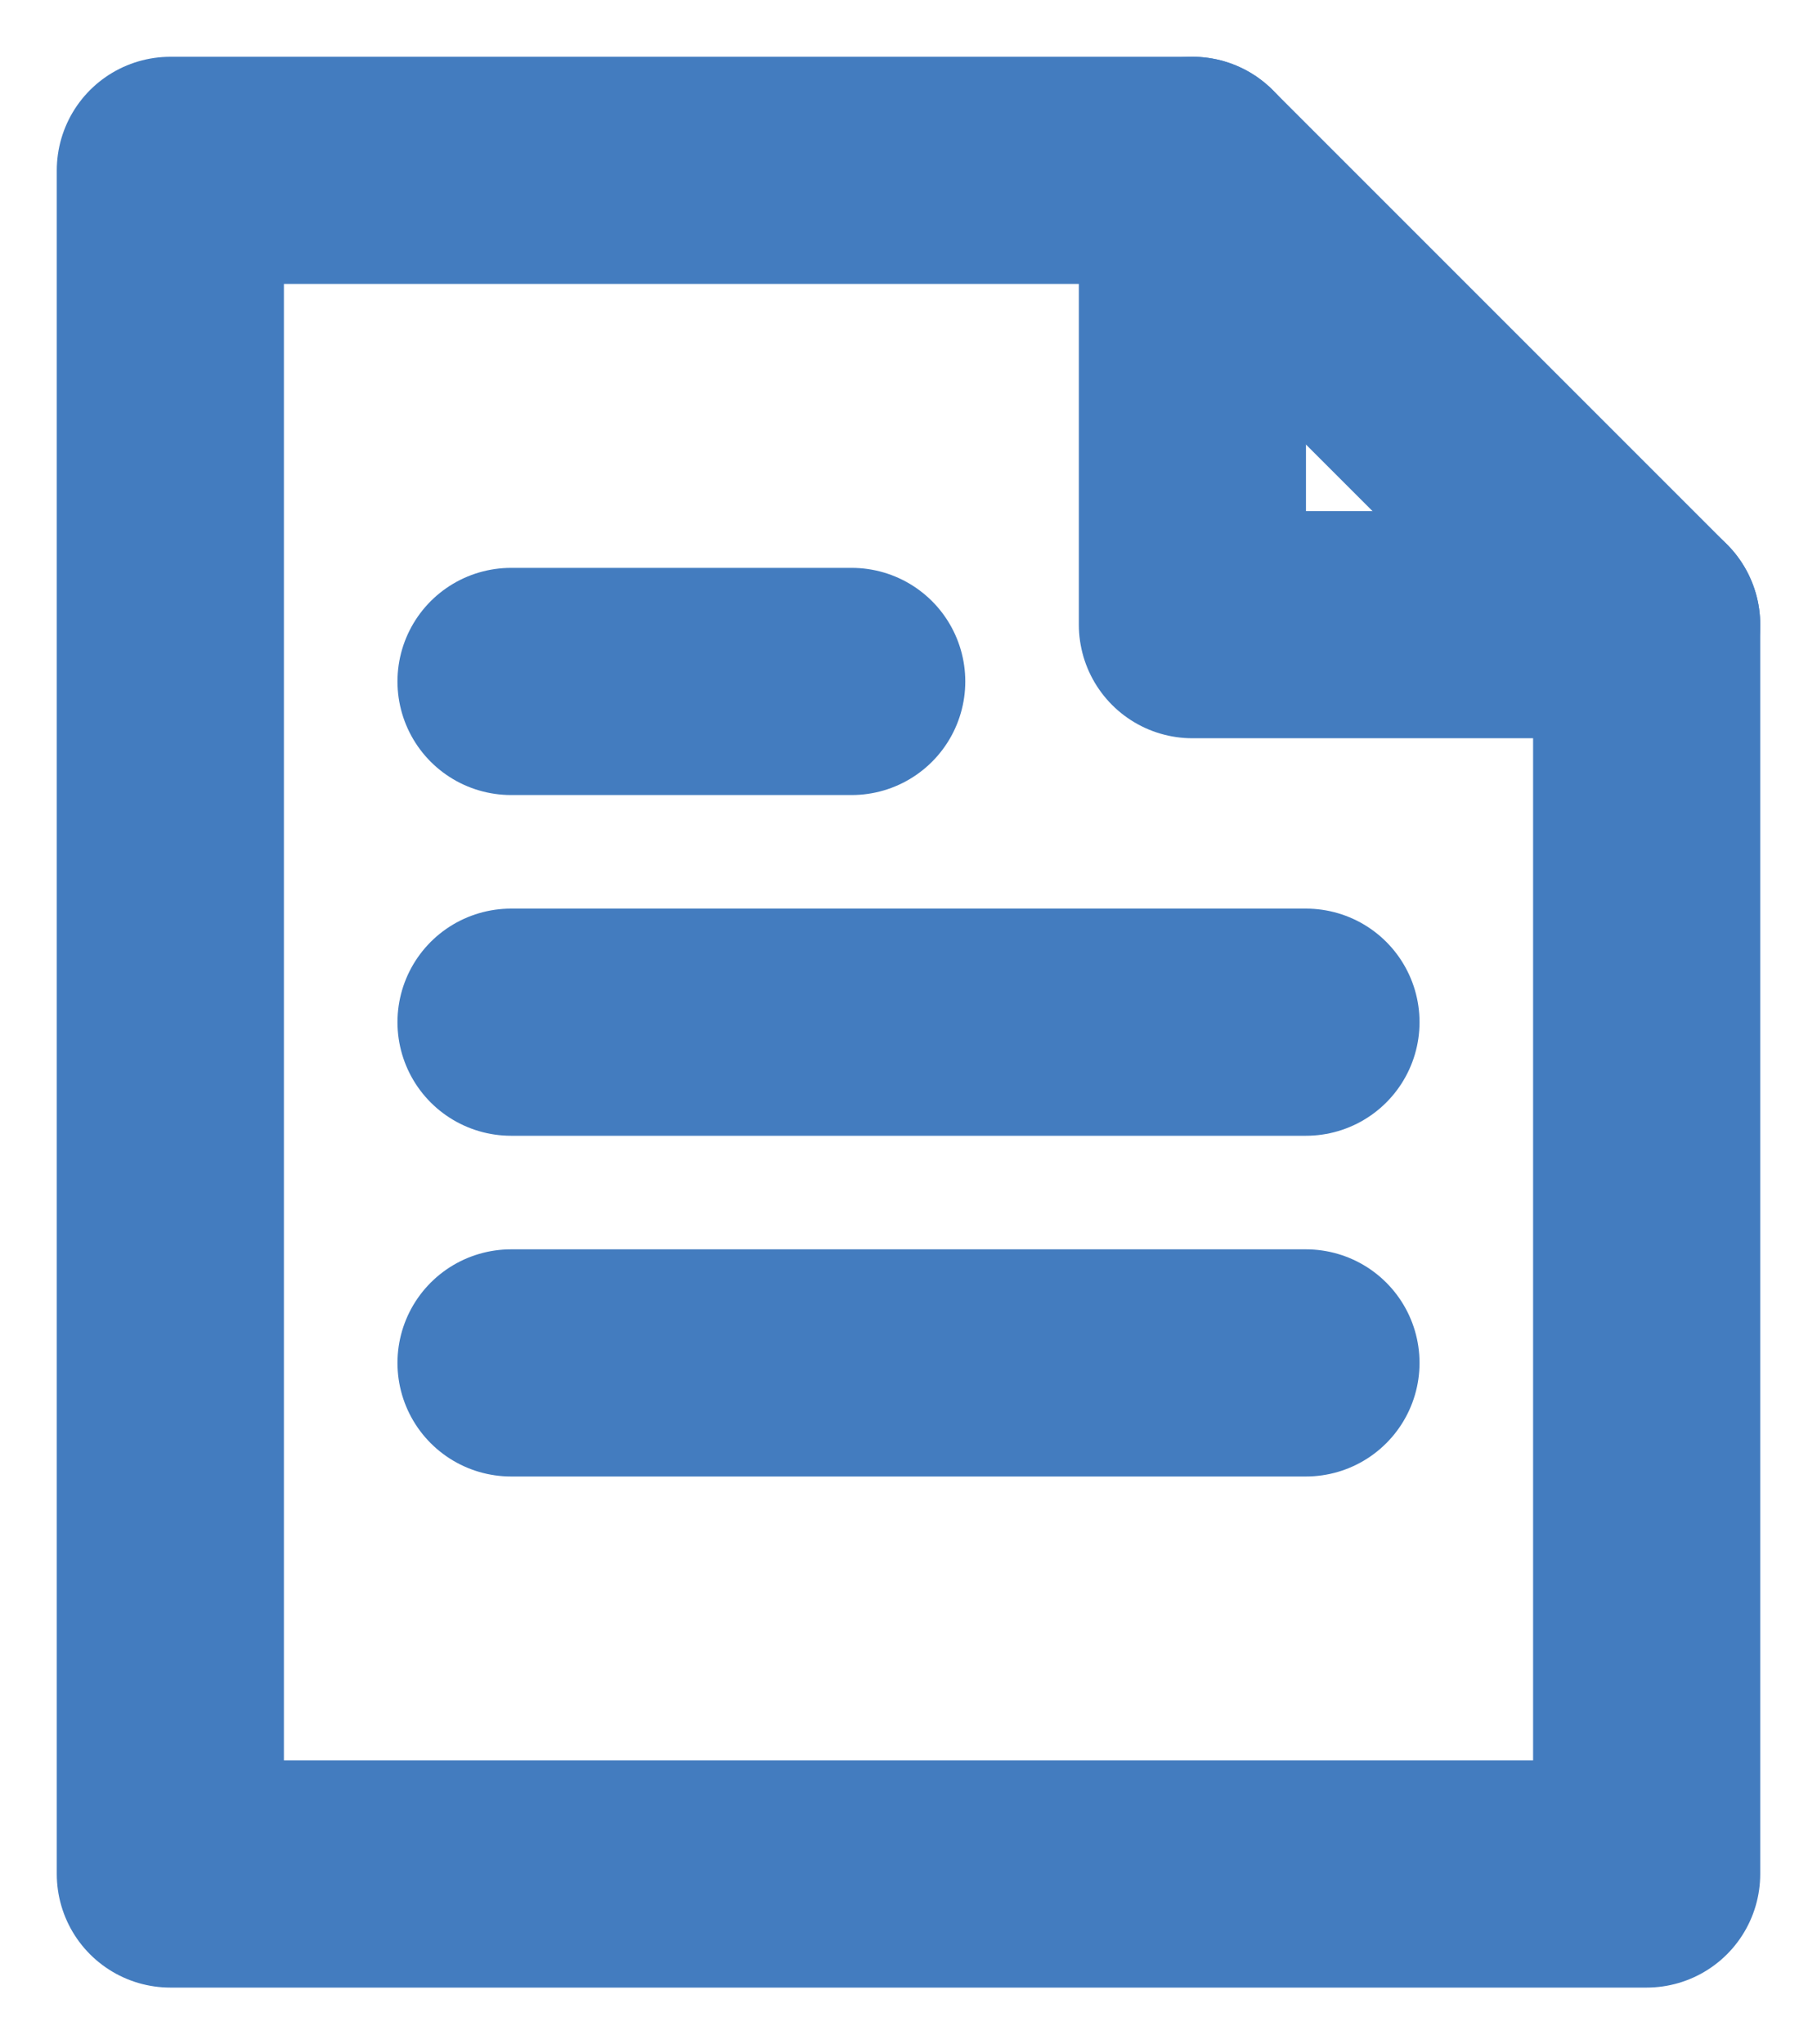
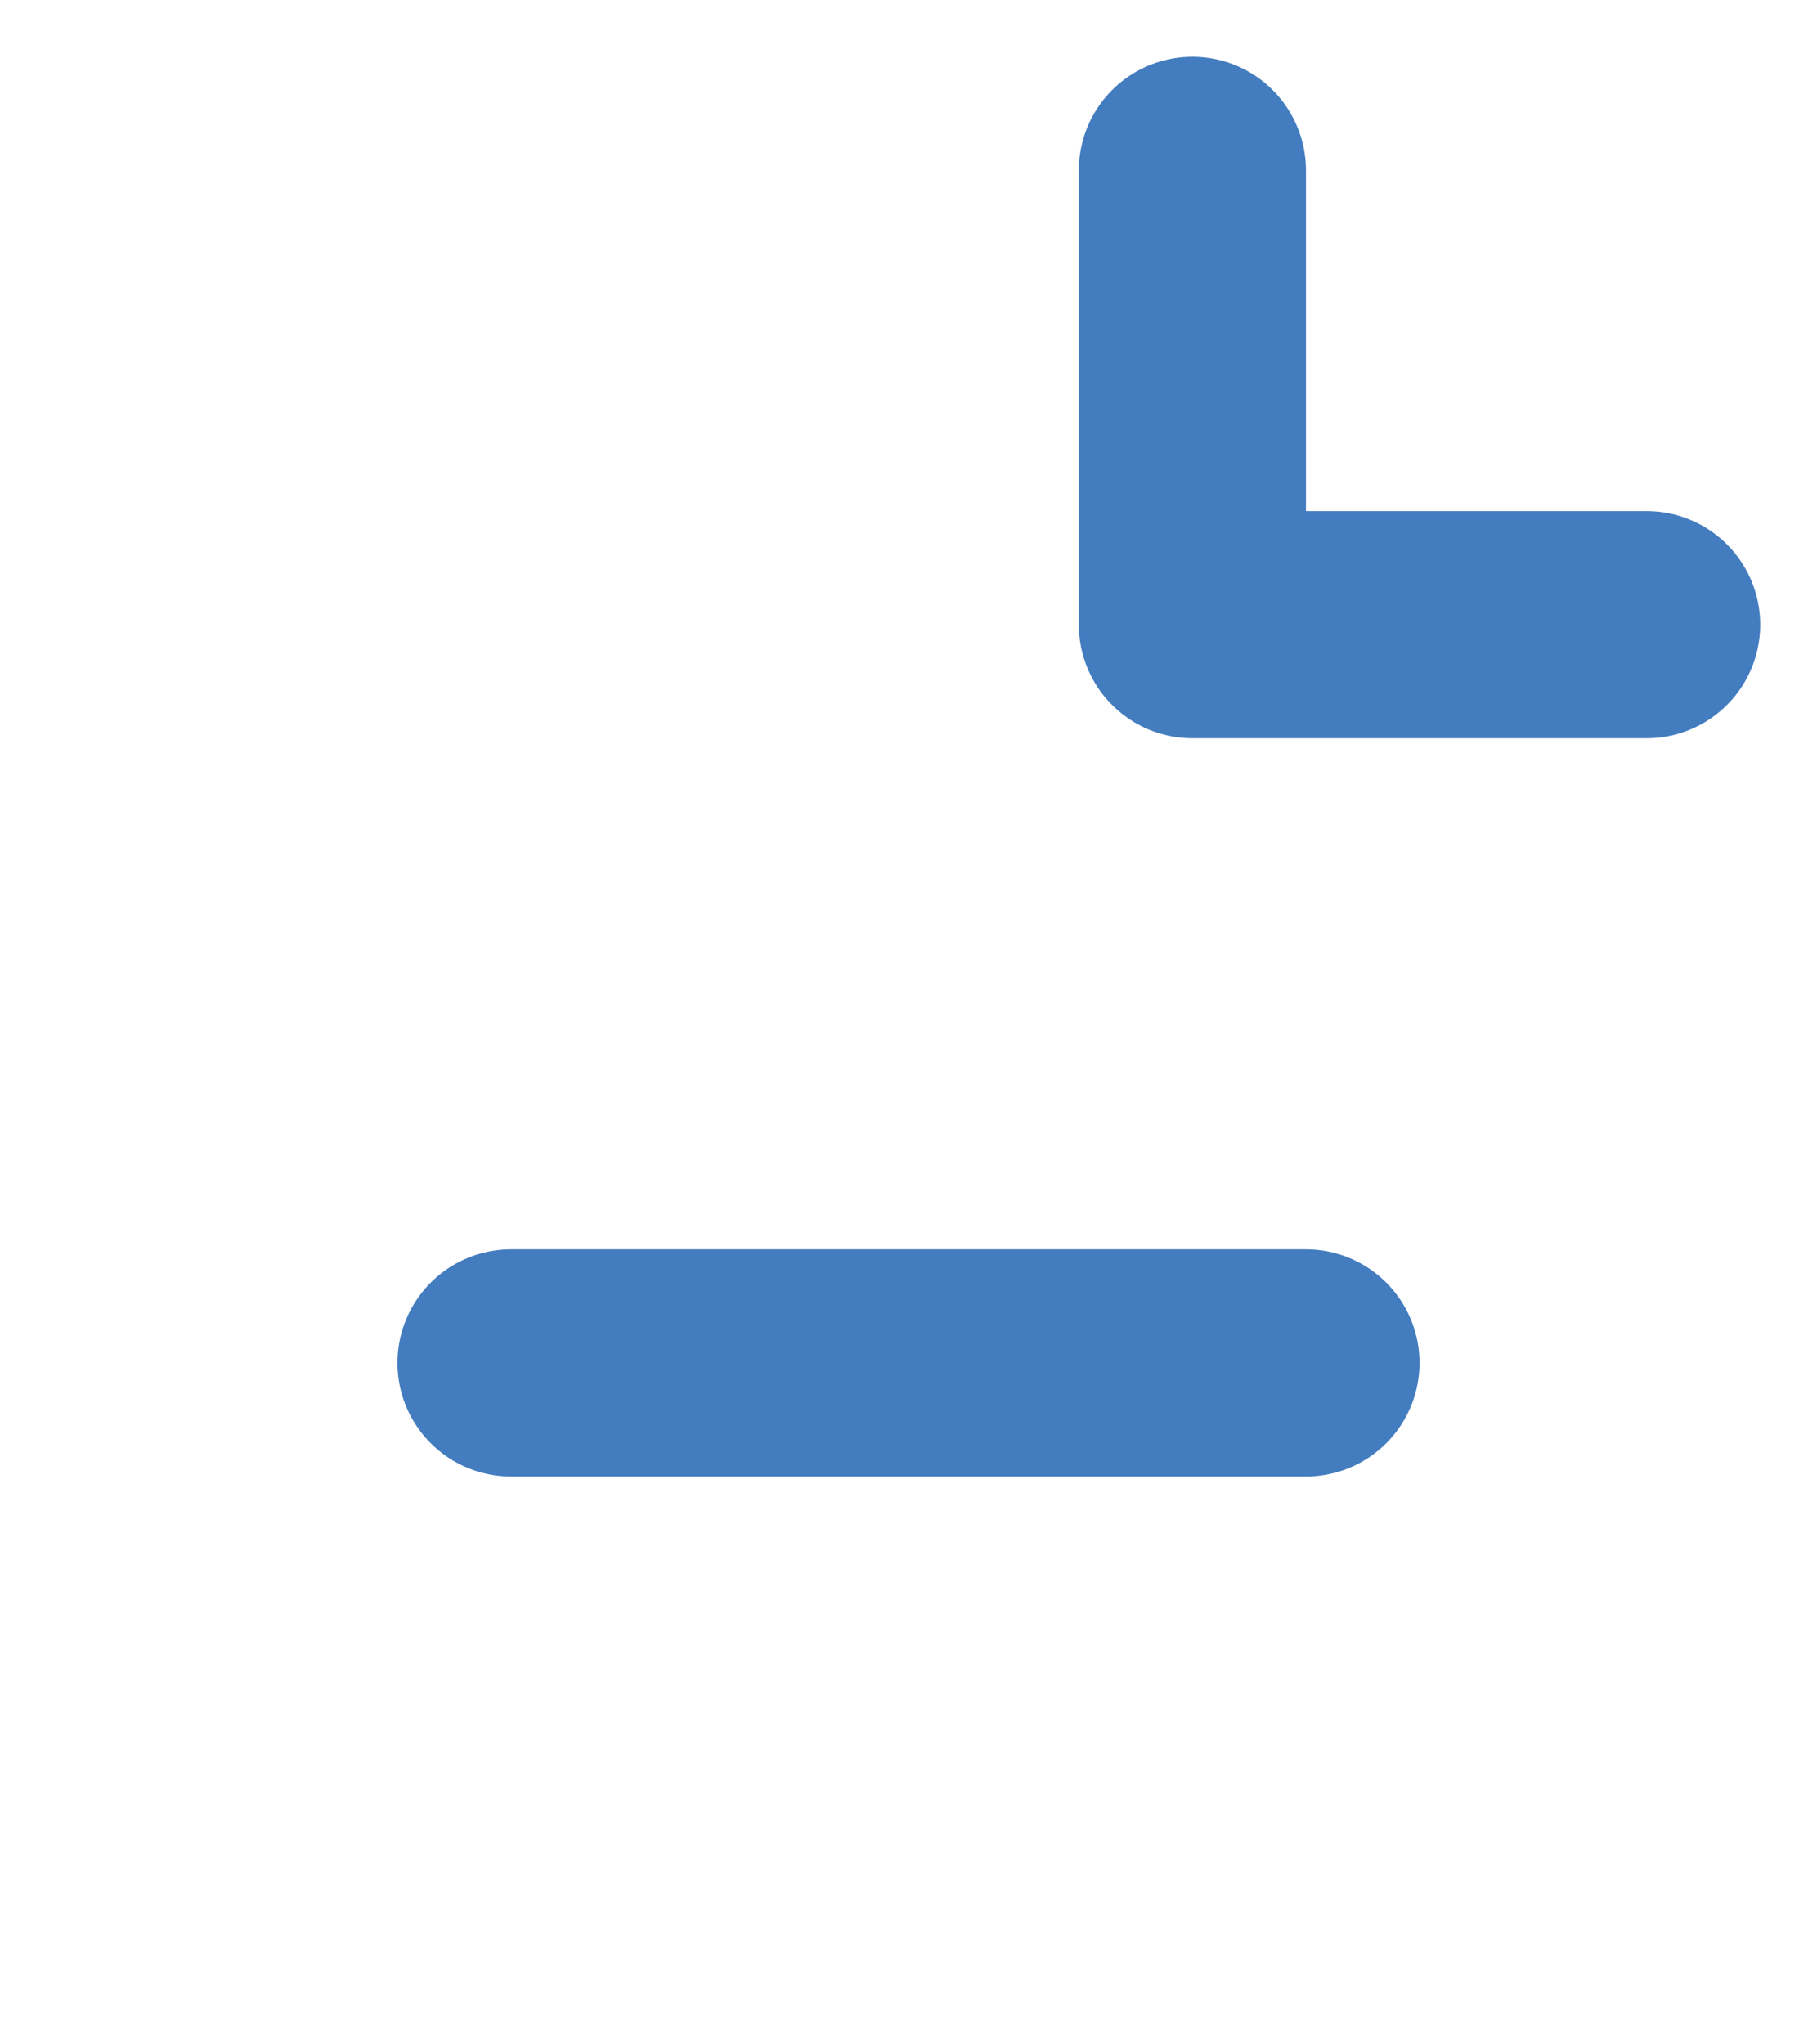
<svg xmlns="http://www.w3.org/2000/svg" width="16" height="18" viewBox="0 0 16 18" fill="none">
  <path d="M10.5 1.5V5.5H14.5" stroke="#437CBF" stroke-width="2" stroke-miterlimit="10" stroke-linecap="round" stroke-linejoin="round" />
-   <path d="M10.5 1.5H1.5V16.5H14.5V5.5L10.5 1.5Z" stroke="#437CBF" stroke-width="2" stroke-miterlimit="10" stroke-linecap="round" stroke-linejoin="round" />
  <path d="M4.5 12H11.5" stroke="#437CBF" stroke-width="2" stroke-miterlimit="10" stroke-linecap="round" stroke-linejoin="round" />
-   <path d="M4.5 9H11.5" stroke="#437CBF" stroke-width="2" stroke-miterlimit="10" stroke-linecap="round" stroke-linejoin="round" />
-   <path d="M4.5 6H7.5" stroke="#437CBF" stroke-width="2" stroke-miterlimit="10" stroke-linecap="round" stroke-linejoin="round" />
</svg>